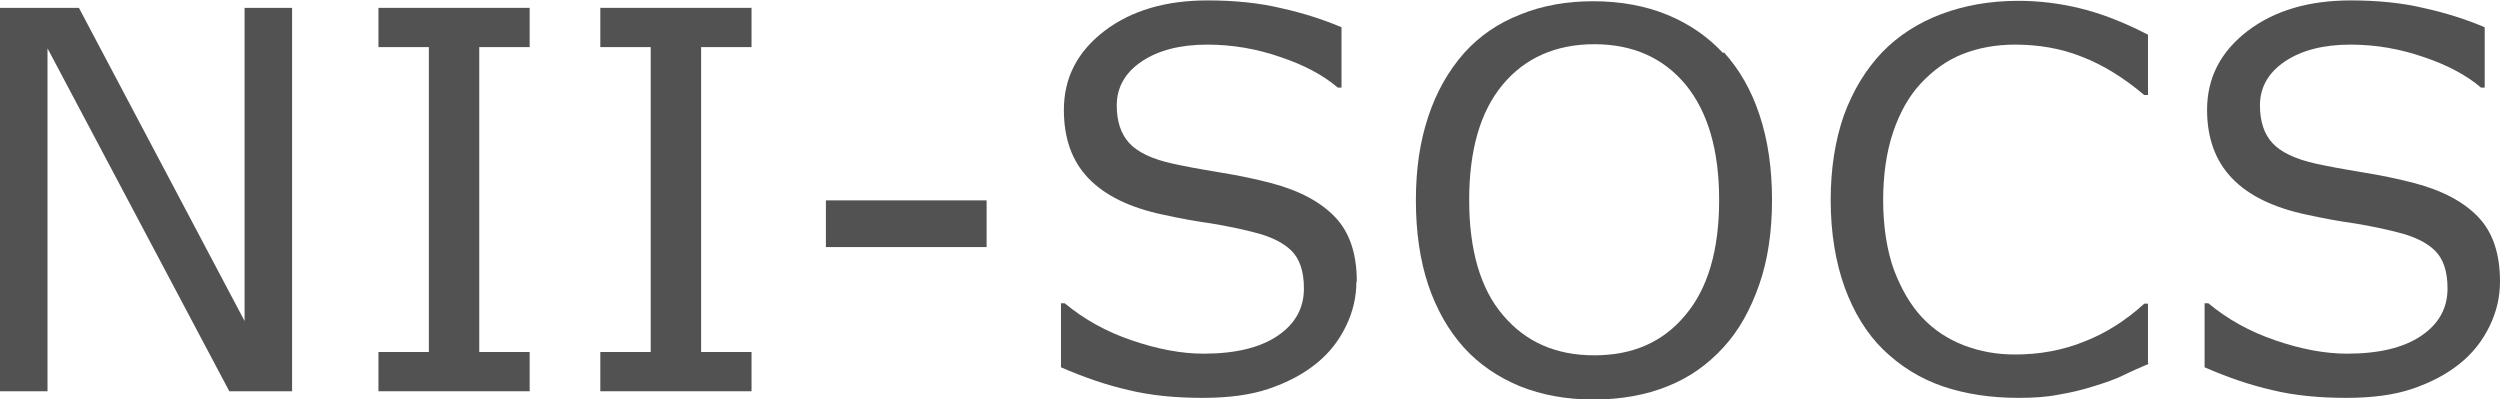
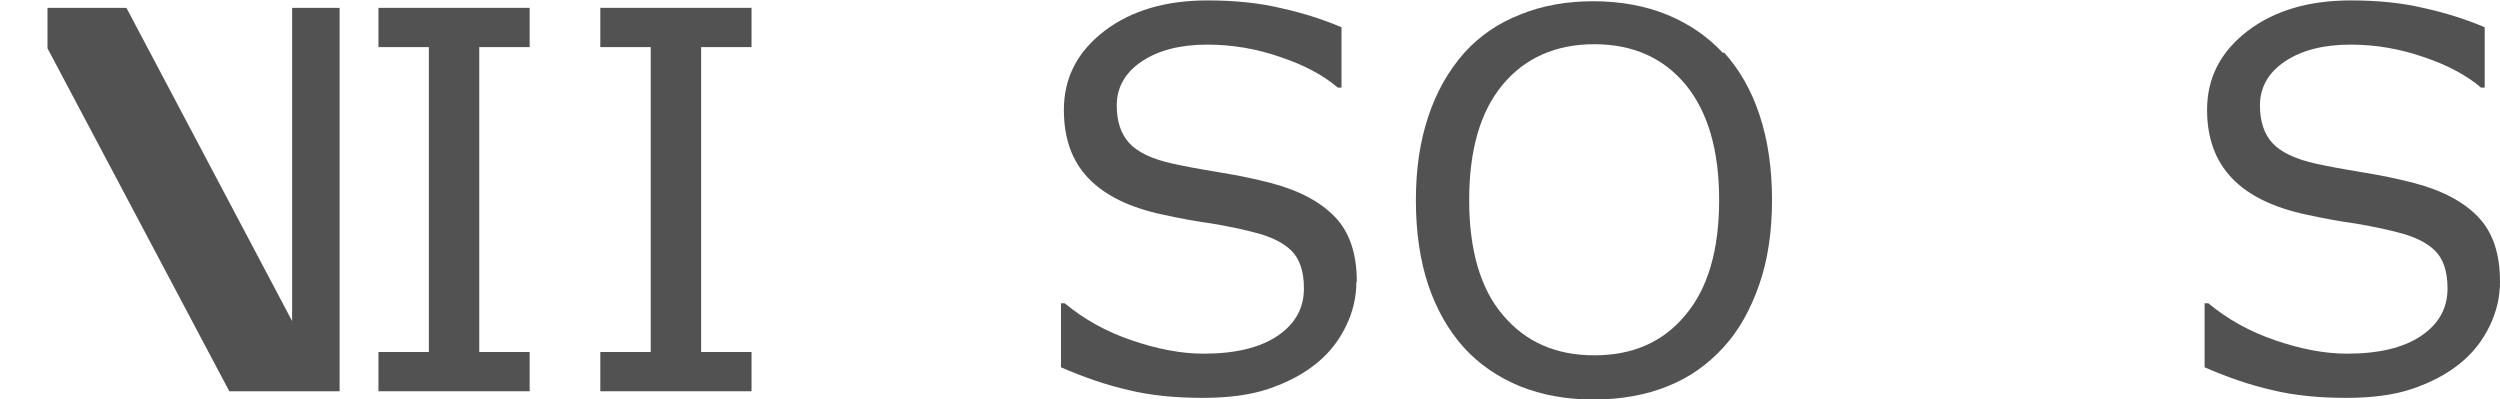
<svg xmlns="http://www.w3.org/2000/svg" id="_レイヤー_2" data-name="レイヤー 2" viewBox="0 0 60.51 9.66">
  <g id="_ロゴ一覧" data-name="ロゴ一覧">
    <g>
-       <path d="M7.08,9.47h-1.53L1.15,1.17v8.3H0V.19h1.91l4.01,7.58V.19h1.15v9.28Z" style="fill: #525252; stroke-width: 0px;" />
+       <path d="M7.08,9.47h-1.53L1.15,1.17v8.3V.19h1.91l4.01,7.58V.19h1.15v9.28Z" style="fill: #525252; stroke-width: 0px;" />
      <path d="M12.82,9.47h-3.66v-.95h1.22V1.14h-1.22V.19h3.66v.95h-1.22v7.38h1.22v.95Z" style="fill: #525252; stroke-width: 0px;" />
      <path d="M18.19,9.47h-3.66v-.95h1.22V1.14h-1.22V.19h3.66v.95h-1.22v7.38h1.22v.95Z" style="fill: #525252; stroke-width: 0px;" />
-       <path d="M23.88,5.98h-3.89v-1.13h3.89v1.13Z" style="fill: #525252; stroke-width: 0px;" />
      <path d="M32.83,6.82c0,.36-.08.72-.25,1.07-.17.35-.4.65-.71.9-.33.27-.72.47-1.16.62s-.98.22-1.6.22c-.67,0-1.27-.06-1.8-.19-.53-.12-1.08-.31-1.63-.55v-1.55h.09c.47.39,1.01.69,1.63.9s1.19.32,1.73.32c.76,0,1.36-.14,1.79-.43.43-.29.64-.67.64-1.15,0-.41-.1-.71-.3-.91-.2-.2-.51-.35-.92-.45-.31-.08-.65-.15-1.01-.21-.36-.05-.75-.12-1.16-.21-.82-.17-1.43-.47-1.83-.89-.4-.42-.59-.97-.59-1.65,0-.78.33-1.41.98-1.91.66-.5,1.49-.74,2.5-.74.65,0,1.25.06,1.79.19.54.12,1.03.28,1.45.46v1.46h-.09c-.35-.3-.82-.55-1.39-.74-.58-.2-1.16-.3-1.77-.3-.66,0-1.19.14-1.59.41-.4.27-.6.63-.6,1.06,0,.39.1.69.3.91.2.22.55.39,1.05.5.27.06.64.13,1.13.21.49.08.91.17,1.25.26.69.18,1.21.46,1.56.83.35.37.52.89.52,1.55Z" style="fill: #525252; stroke-width: 0px;" />
      <path d="M41.72,1.26c.38.42.67.92.87,1.53.2.6.3,1.29.3,2.05s-.1,1.45-.31,2.05c-.21.6-.49,1.11-.86,1.51-.38.42-.83.74-1.36.95-.52.21-1.12.32-1.79.32s-1.25-.11-1.78-.32c-.53-.22-.99-.53-1.36-.94-.37-.41-.66-.92-.86-1.51-.2-.6-.3-1.28-.3-2.05s.1-1.43.3-2.03c.2-.6.49-1.11.87-1.54.37-.41.82-.72,1.36-.93.54-.22,1.13-.32,1.77-.32s1.26.11,1.79.33.98.53,1.35.93ZM41.61,4.84c0-1.2-.27-2.13-.81-2.79-.54-.65-1.28-.98-2.21-.98s-1.68.33-2.22.98c-.54.65-.81,1.58-.81,2.79s.27,2.15.82,2.79c.55.65,1.28.97,2.21.97s1.66-.32,2.2-.97c.55-.65.82-1.58.82-2.79Z" style="fill: #525252; stroke-width: 0px;" />
-       <path d="M52.02,8.8c-.23.1-.44.19-.62.28-.18.09-.43.18-.73.27-.25.08-.53.15-.83.2-.3.06-.62.08-.98.08-.67,0-1.28-.09-1.84-.28-.55-.19-1.03-.49-1.44-.89-.4-.39-.71-.9-.93-1.5-.22-.61-.34-1.32-.34-2.12,0-.76.11-1.45.32-2.05.22-.6.53-1.11.93-1.53.39-.4.87-.71,1.43-.92.56-.21,1.18-.32,1.86-.32.5,0,1,.06,1.49.18.5.12,1.05.33,1.65.64v1.46h-.09c-.51-.43-1.02-.74-1.52-.93-.5-.2-1.04-.29-1.61-.29-.47,0-.89.08-1.27.23-.38.15-.71.39-1.01.71-.29.31-.51.71-.67,1.18-.16.48-.24,1.03-.24,1.65s.09,1.21.26,1.68c.18.47.4.85.68,1.15.29.31.63.53,1.02.68.39.15.8.22,1.23.22.59,0,1.15-.1,1.67-.31.52-.2,1.01-.51,1.46-.92h.09v1.45Z" style="fill: #525252; stroke-width: 0px;" />
      <path d="M60.51,6.82c0,.36-.08.72-.25,1.07-.17.35-.4.65-.71.9-.33.27-.72.47-1.16.62s-.98.22-1.6.22c-.67,0-1.27-.06-1.8-.19-.53-.12-1.08-.31-1.63-.55v-1.55h.09c.47.39,1.01.69,1.63.9.61.21,1.19.32,1.73.32.76,0,1.36-.14,1.79-.43s.64-.67.64-1.15c0-.41-.1-.71-.3-.91-.2-.2-.51-.35-.92-.45-.31-.08-.65-.15-1.01-.21-.36-.05-.75-.12-1.16-.21-.82-.17-1.43-.47-1.83-.89-.4-.42-.6-.97-.6-1.65,0-.78.33-1.41.98-1.91.66-.5,1.49-.74,2.5-.74.65,0,1.25.06,1.79.19.54.12,1.03.28,1.45.46v1.46h-.09c-.35-.3-.82-.55-1.39-.74-.58-.2-1.16-.3-1.77-.3-.66,0-1.19.14-1.59.41-.4.27-.6.63-.6,1.06,0,.39.1.69.3.91.2.22.55.39,1.05.5.27.06.64.13,1.13.21.49.08.91.17,1.25.26.69.18,1.21.46,1.56.83.35.37.52.89.52,1.55Z" style="fill: #525252; stroke-width: 0px;" />
    </g>
  </g>
</svg>